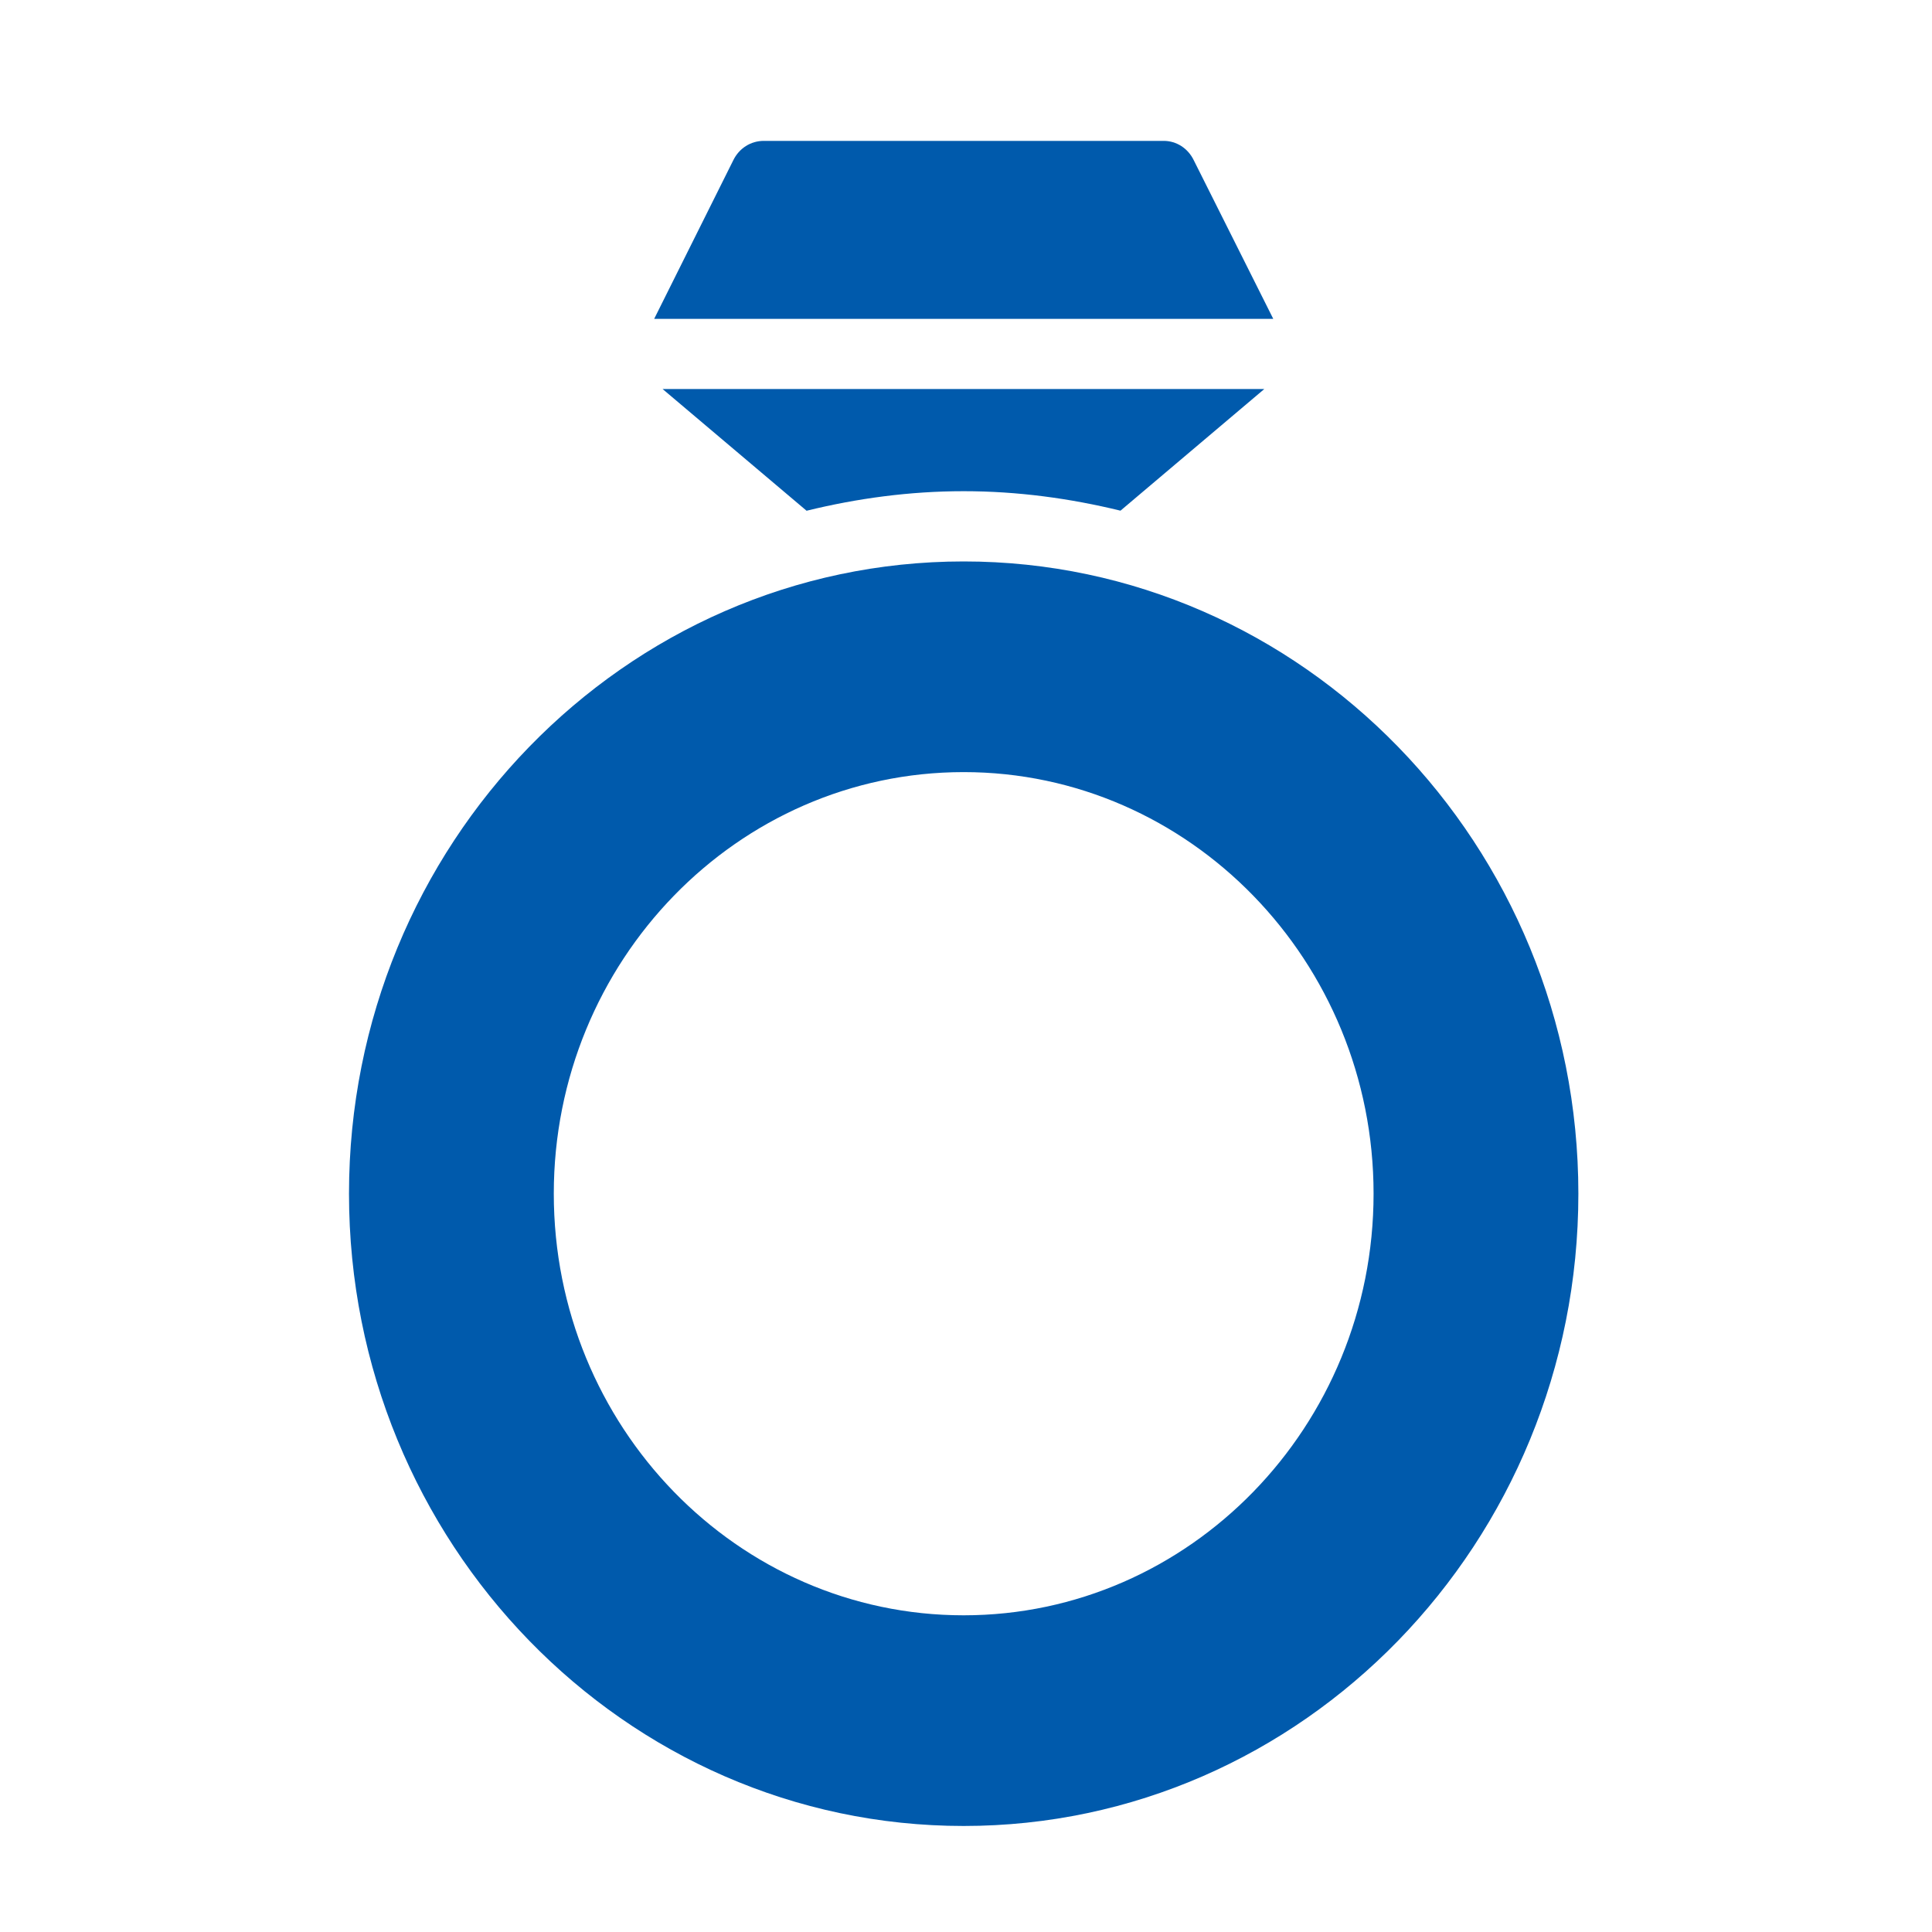
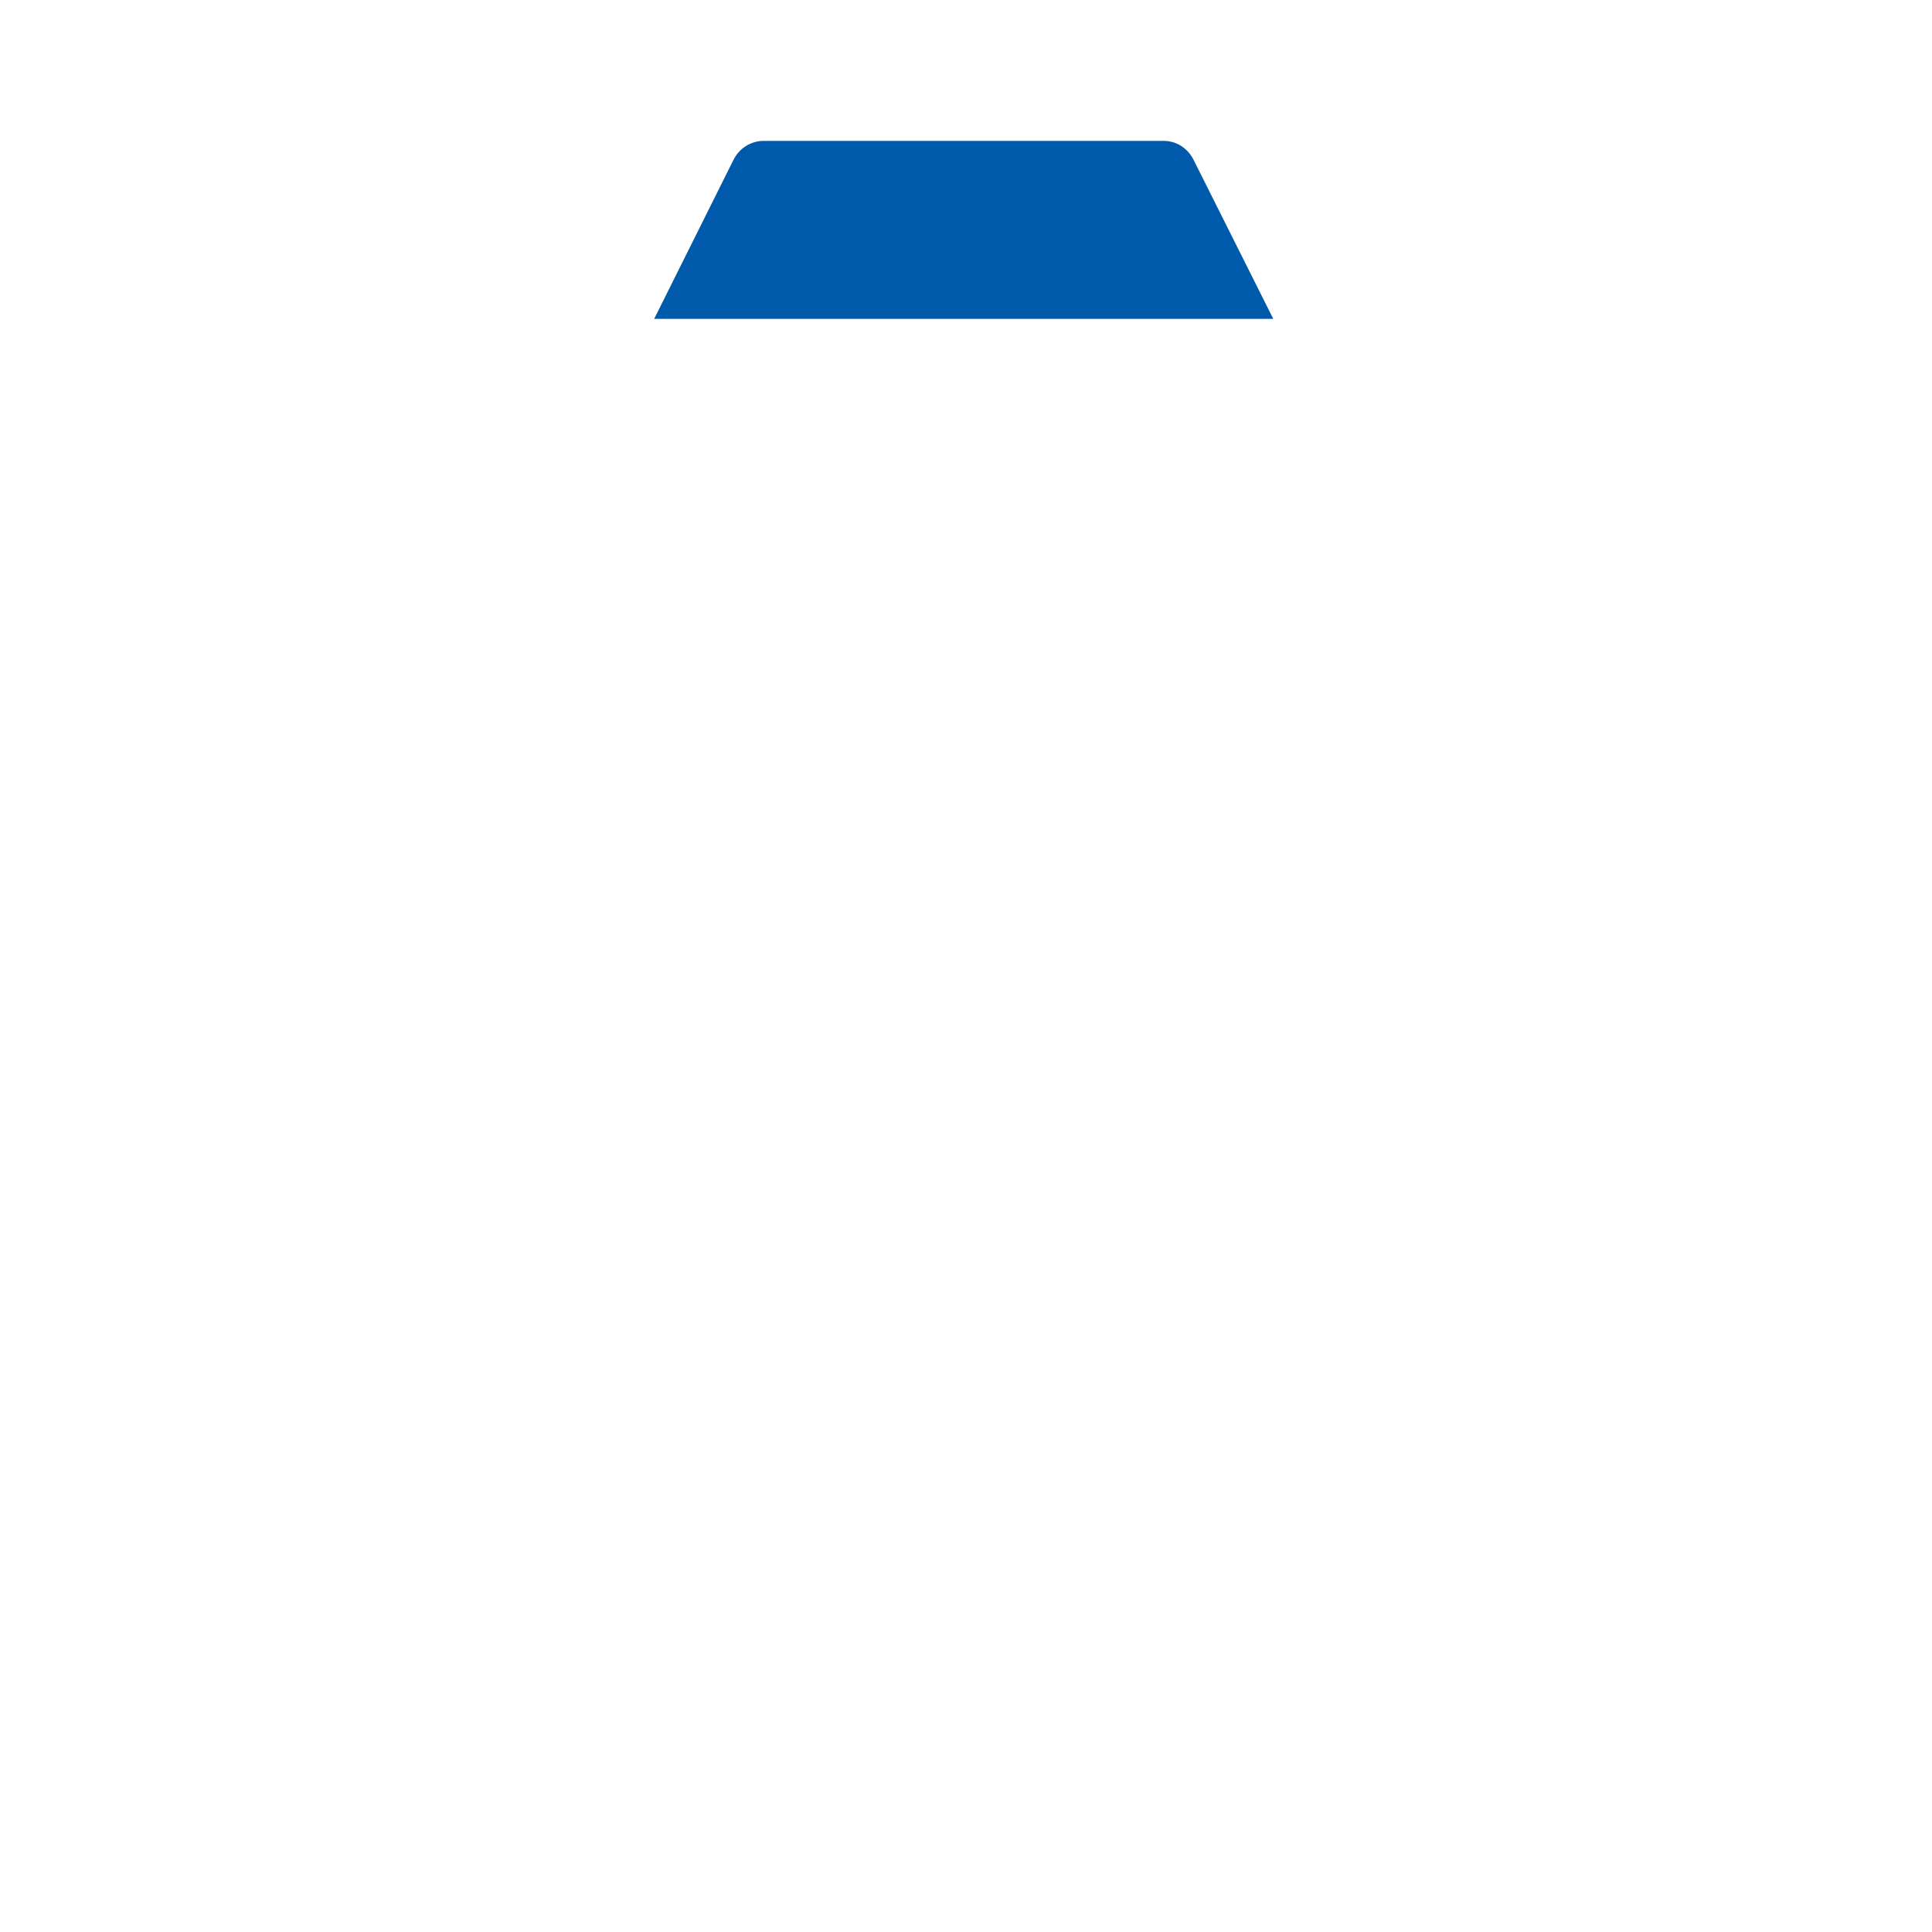
<svg xmlns="http://www.w3.org/2000/svg" width="25" height="25" viewBox="0 0 25 25" fill="none">
-   <path d="M15.447 2.073C15.372 1.918 15.222 1.823 15.059 1.823H9.883C9.715 1.823 9.565 1.918 9.489 2.073L8.465 4.126H16.476L15.447 2.073Z" fill="#005AAC" />
-   <path d="M10.437 6.609C11.09 6.449 11.769 6.356 12.47 6.356C13.169 6.356 13.846 6.449 14.499 6.608L16.36 5.034H8.729H8.574L10.437 6.609Z" fill="#005AAC" />
-   <path d="M12.47 7.265C8.084 7.265 4.516 10.935 4.516 15.446C4.516 19.962 8.084 23.628 12.47 23.628C16.855 23.628 20.424 19.962 20.424 15.446C20.424 10.935 16.855 7.265 12.47 7.265ZM12.47 20.902C9.542 20.902 7.166 18.458 7.166 15.446C7.166 12.439 9.542 9.991 12.47 9.991C15.393 9.991 17.774 12.439 17.774 15.446C17.774 18.458 15.393 20.902 12.47 20.902Z" fill="#005AAC" />
+   <path d="M15.447 2.073C15.372 1.918 15.222 1.823 15.059 1.823H9.883C9.715 1.823 9.565 1.918 9.489 2.073L8.465 4.126H16.476Z" fill="#005AAC" />
</svg>